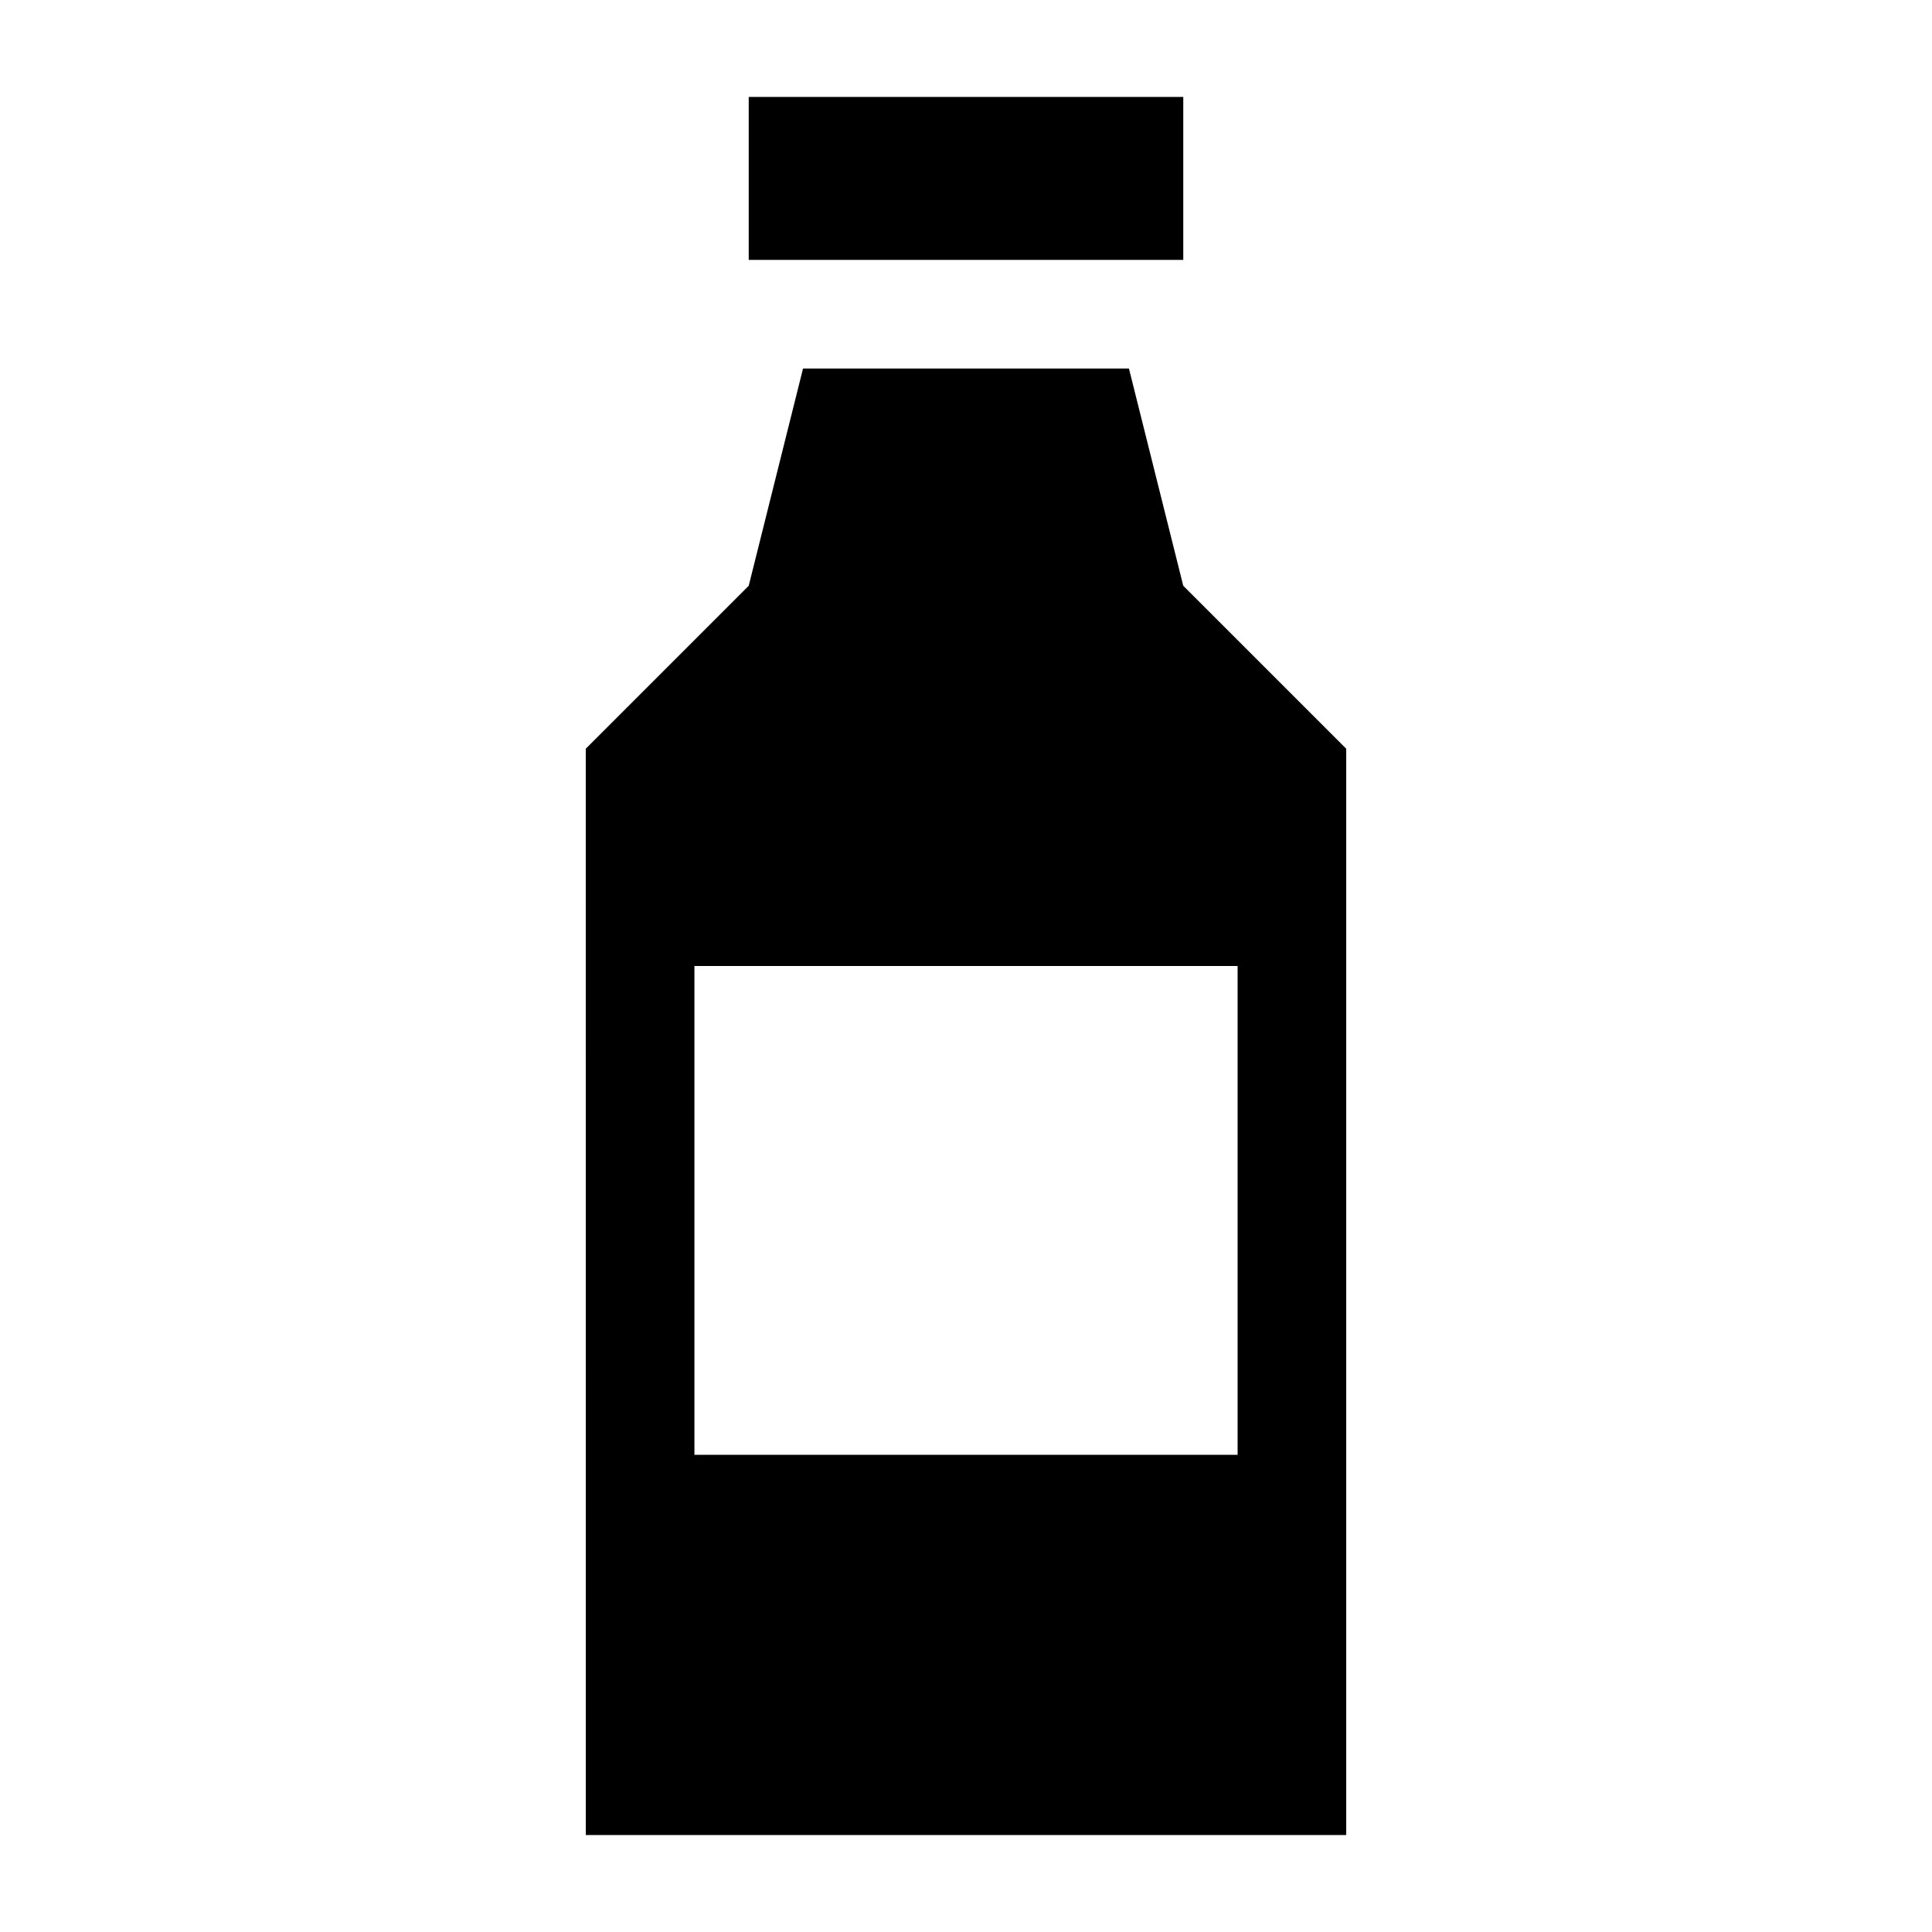
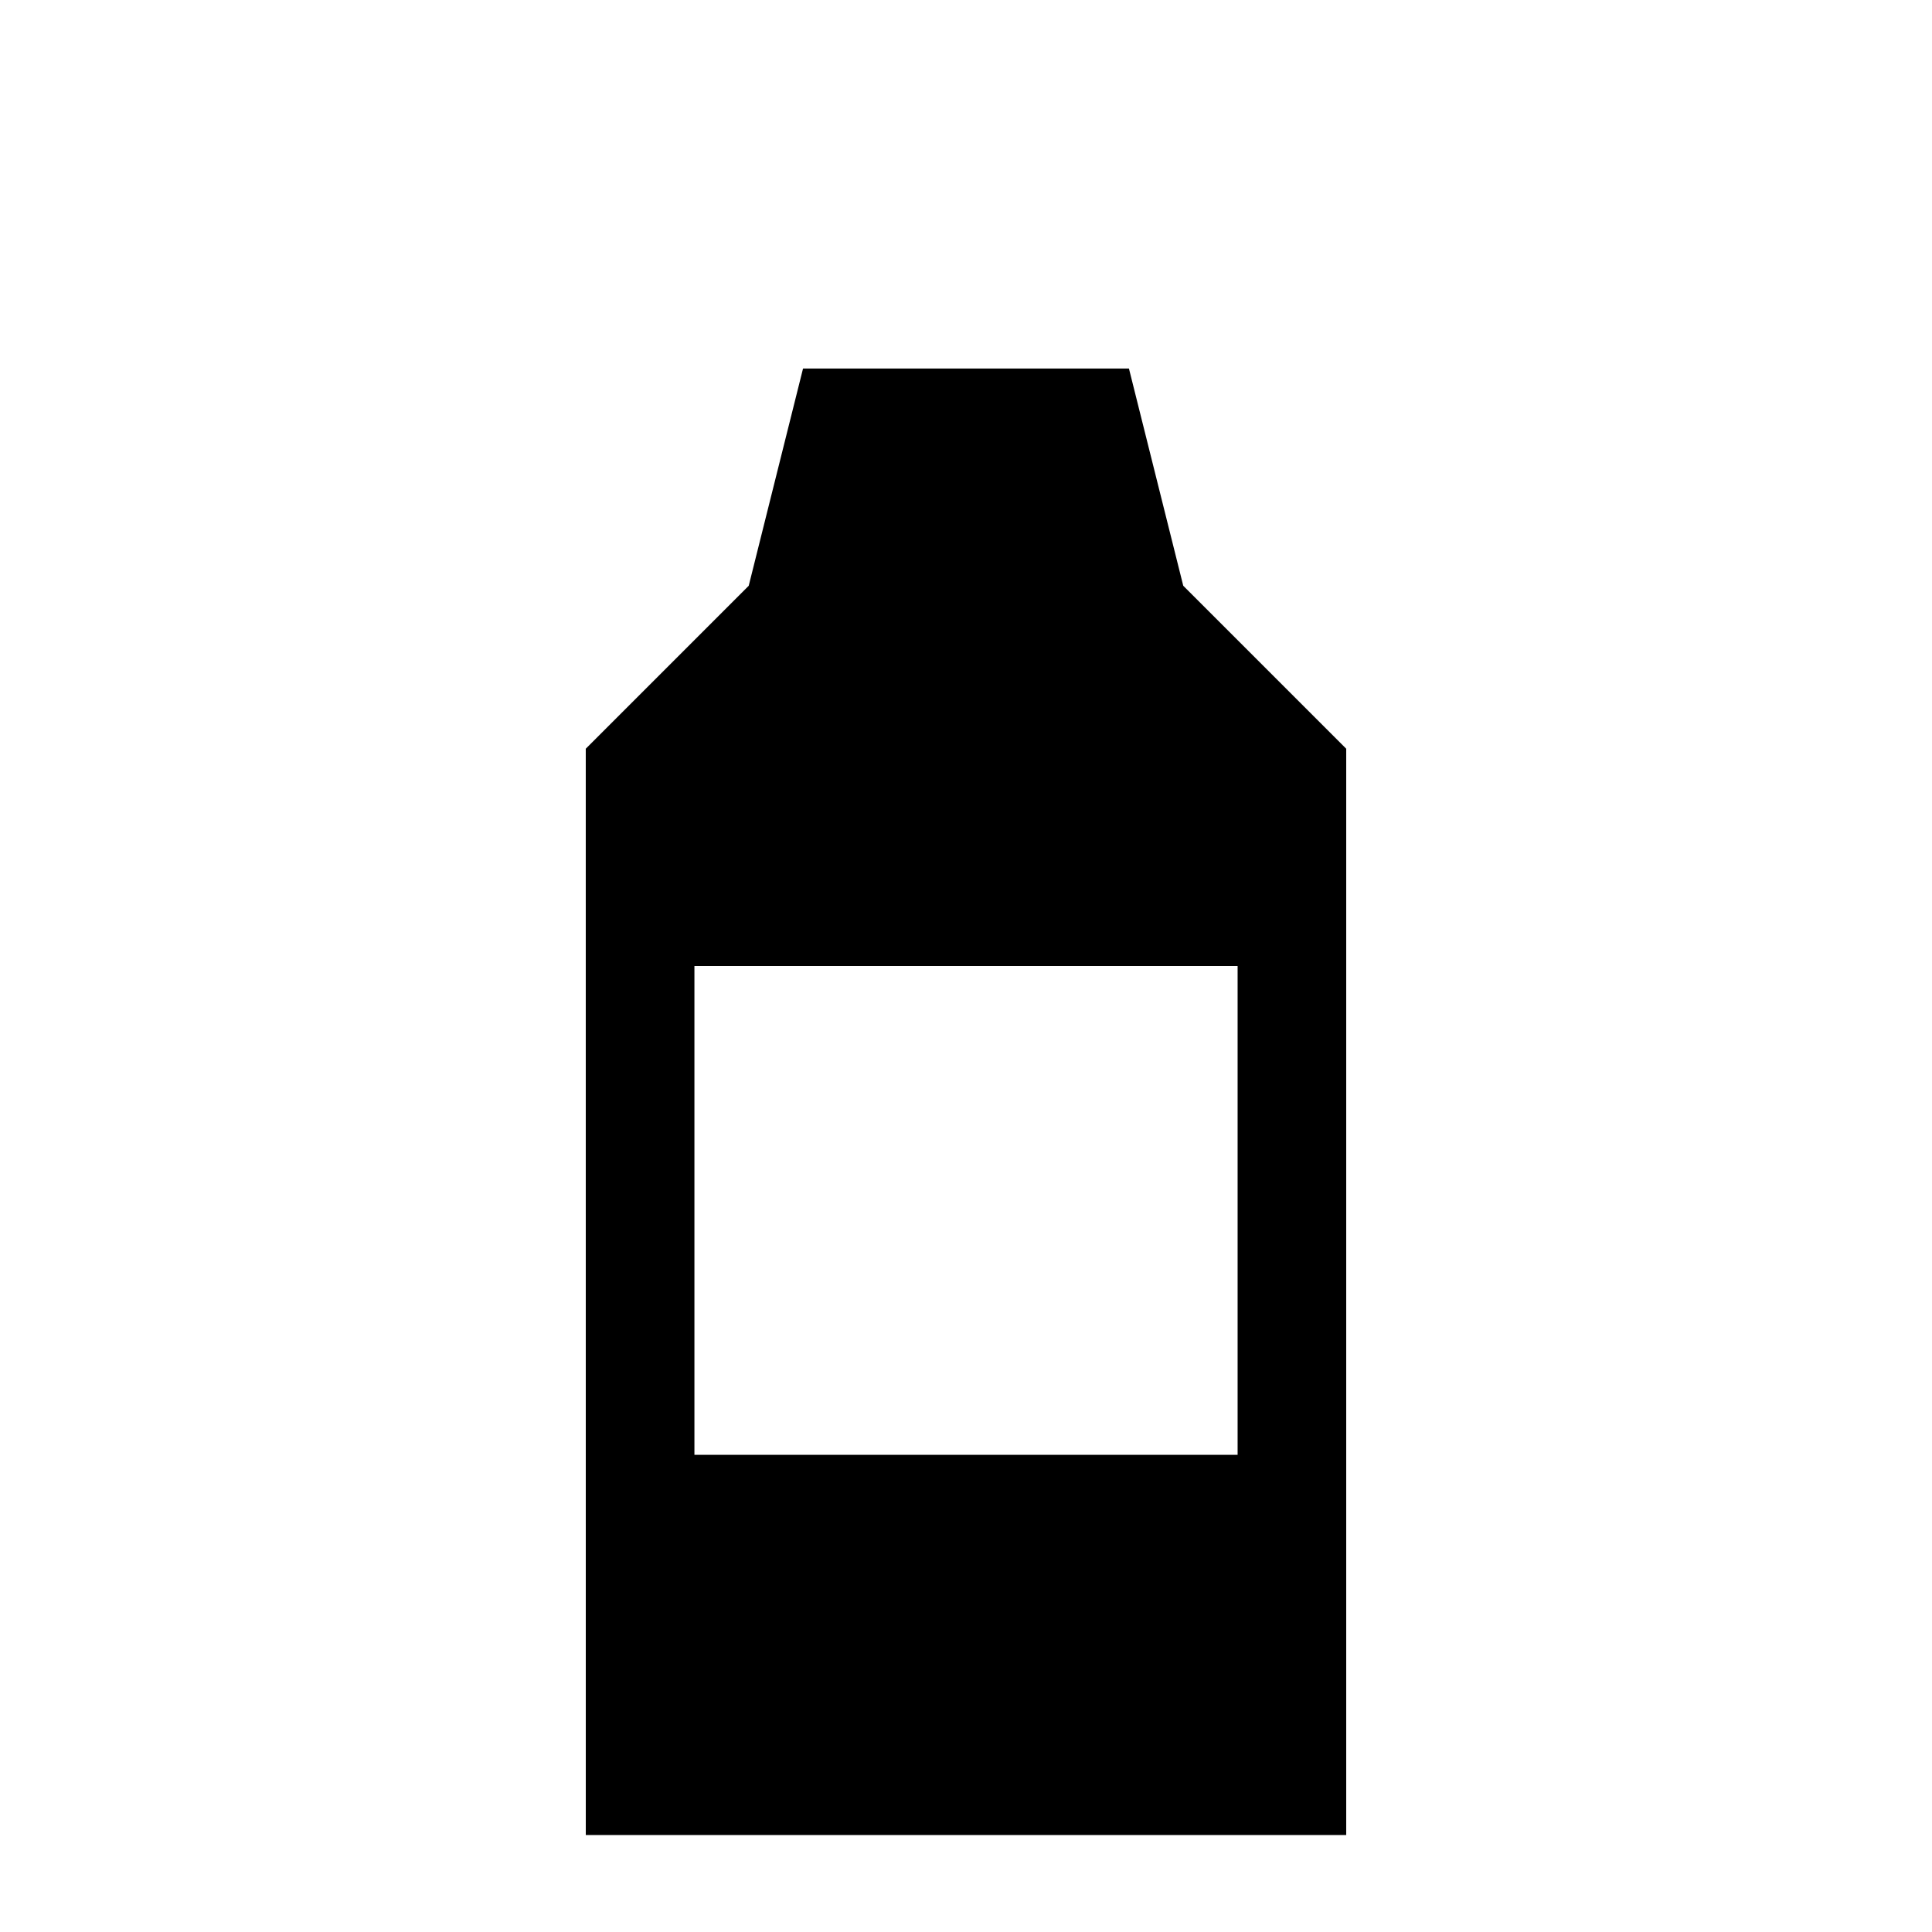
<svg xmlns="http://www.w3.org/2000/svg" fill="#000000" width="800px" height="800px" version="1.1" viewBox="144 144 512 512">
  <g>
-     <path d="m342.42 169.69h115.16v43.184h-115.16z" />
-     <path d="m299.24 630.31h201.52v-287.89l-43.184-43.184-14.395-57.578h-86.367l-14.395 57.578-43.184 43.184zm28.789-230.31h143.95v129.55h-143.95z" />
+     <path d="m299.24 630.31h201.52v-287.89l-43.184-43.184-14.395-57.578h-86.367l-14.395 57.578-43.184 43.184zm28.789-230.31h143.95v129.55h-143.95" />
  </g>
</svg>